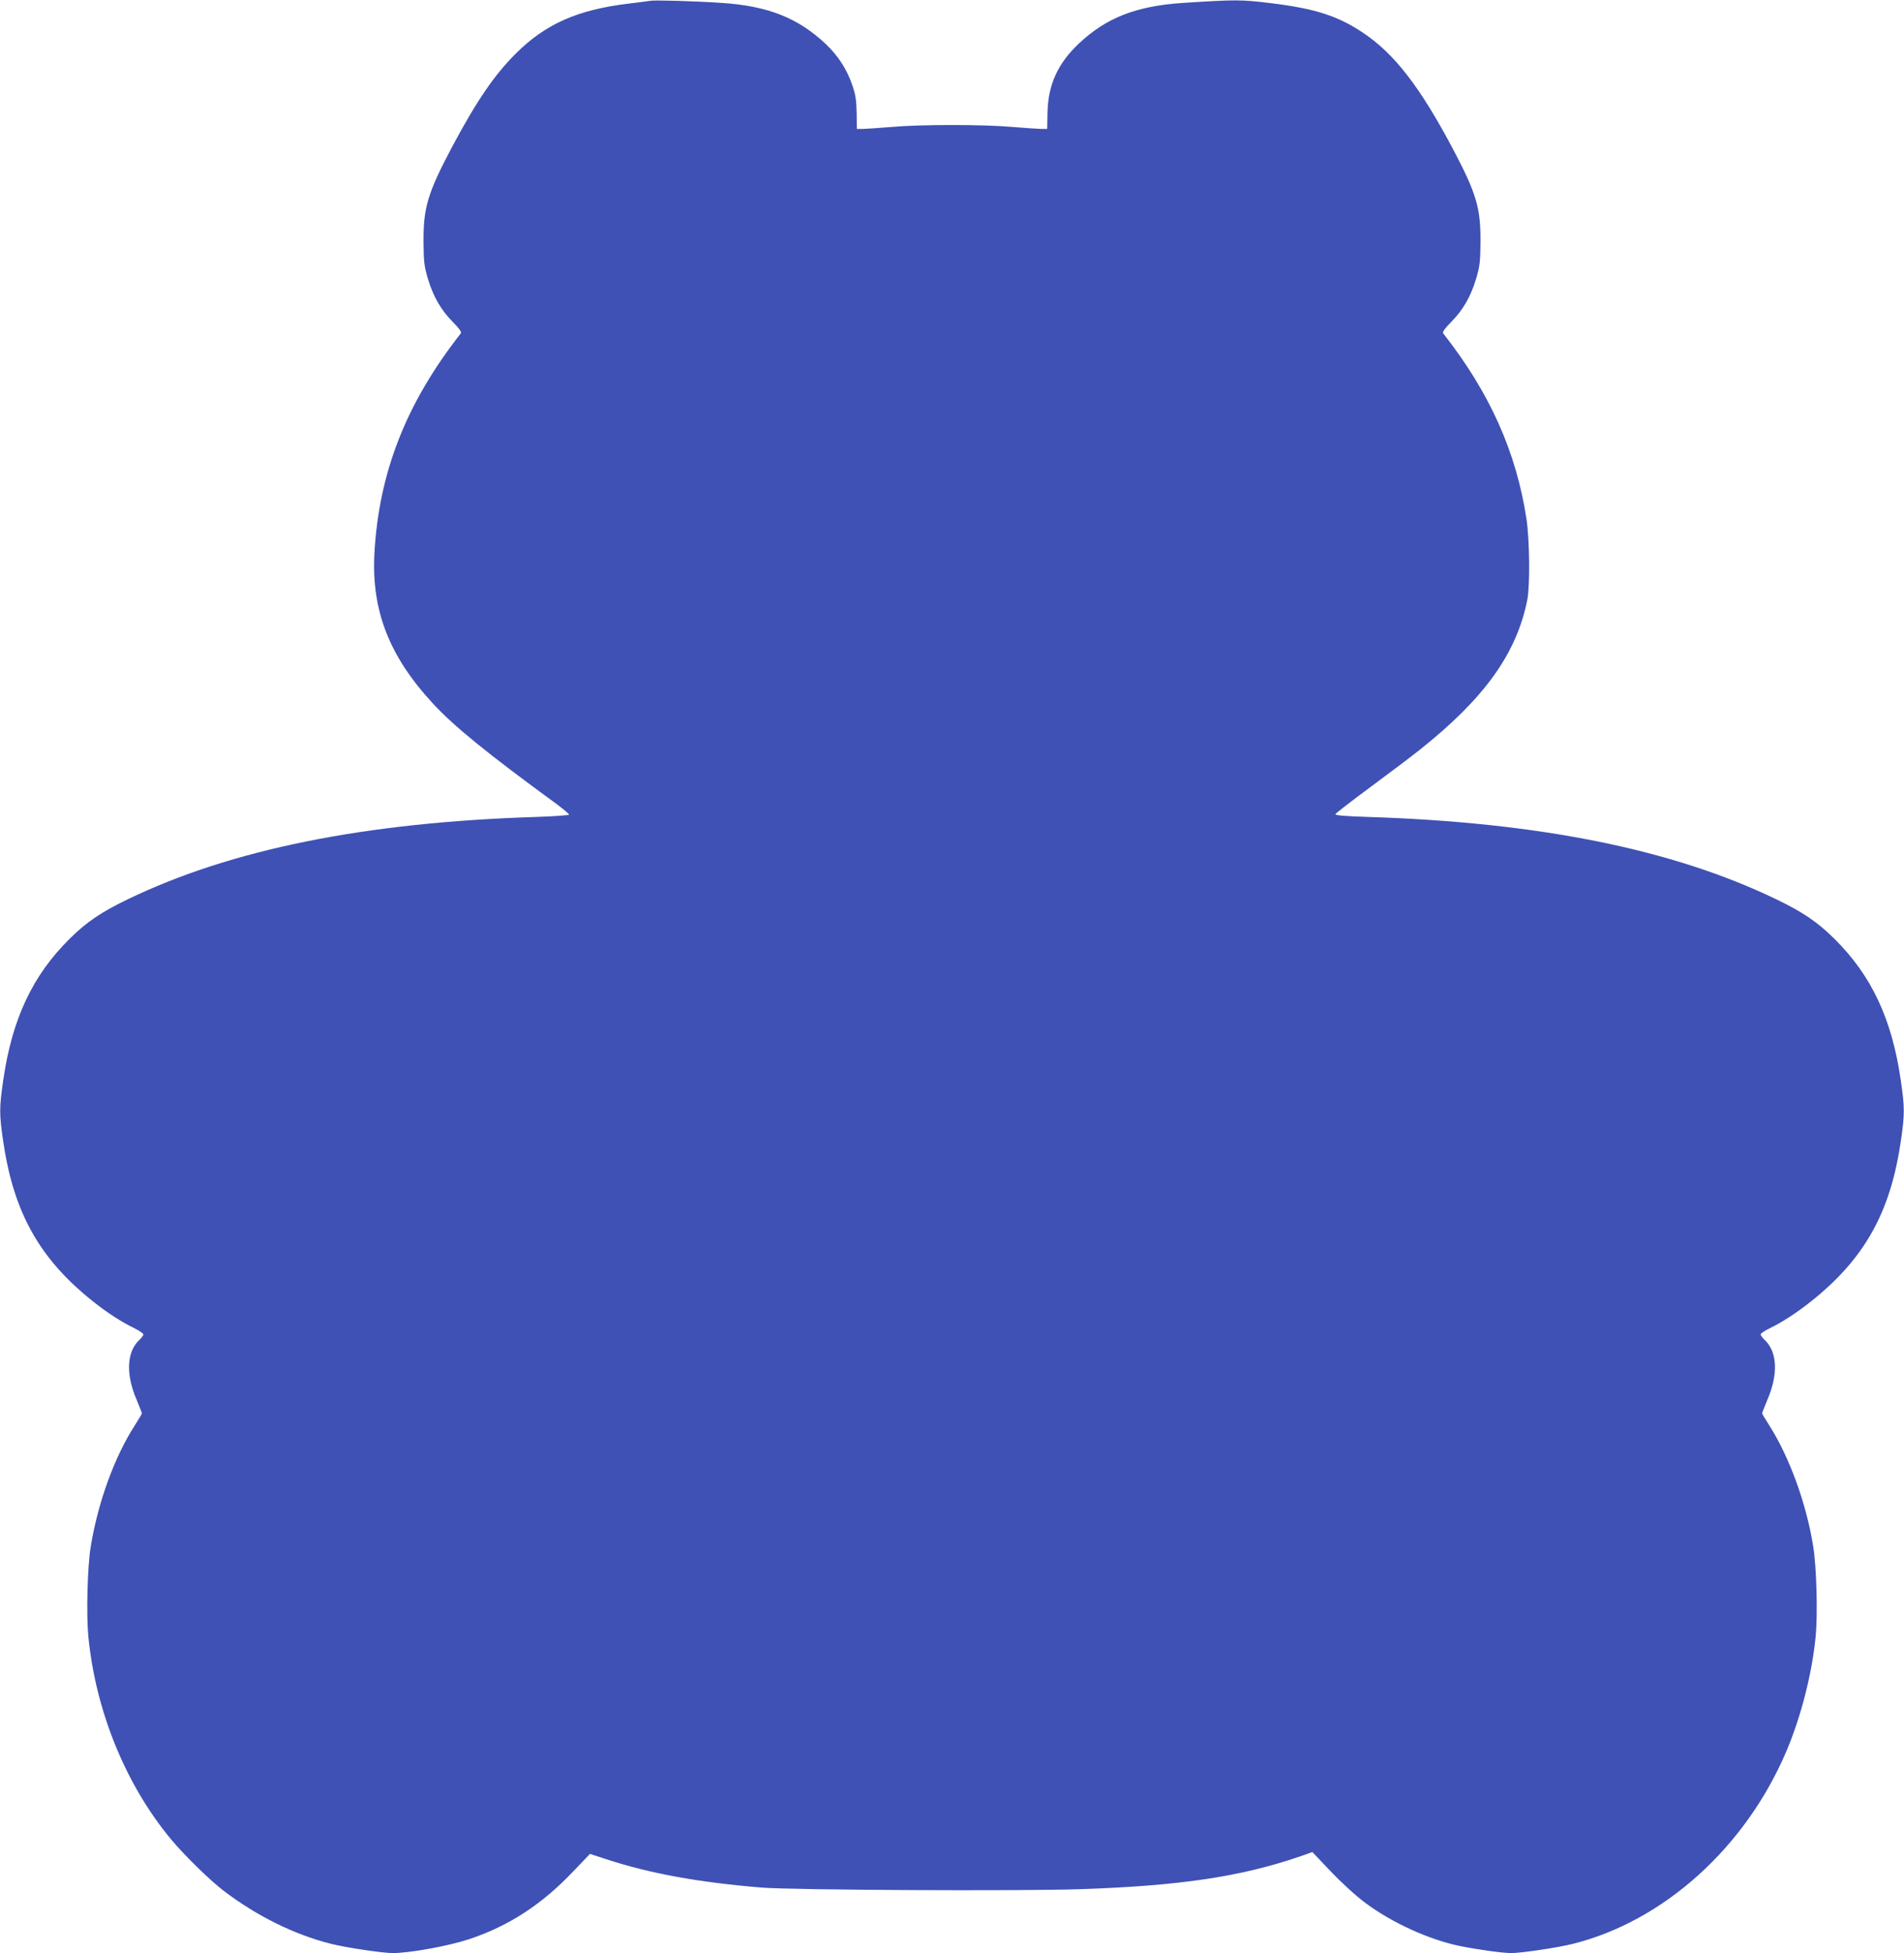
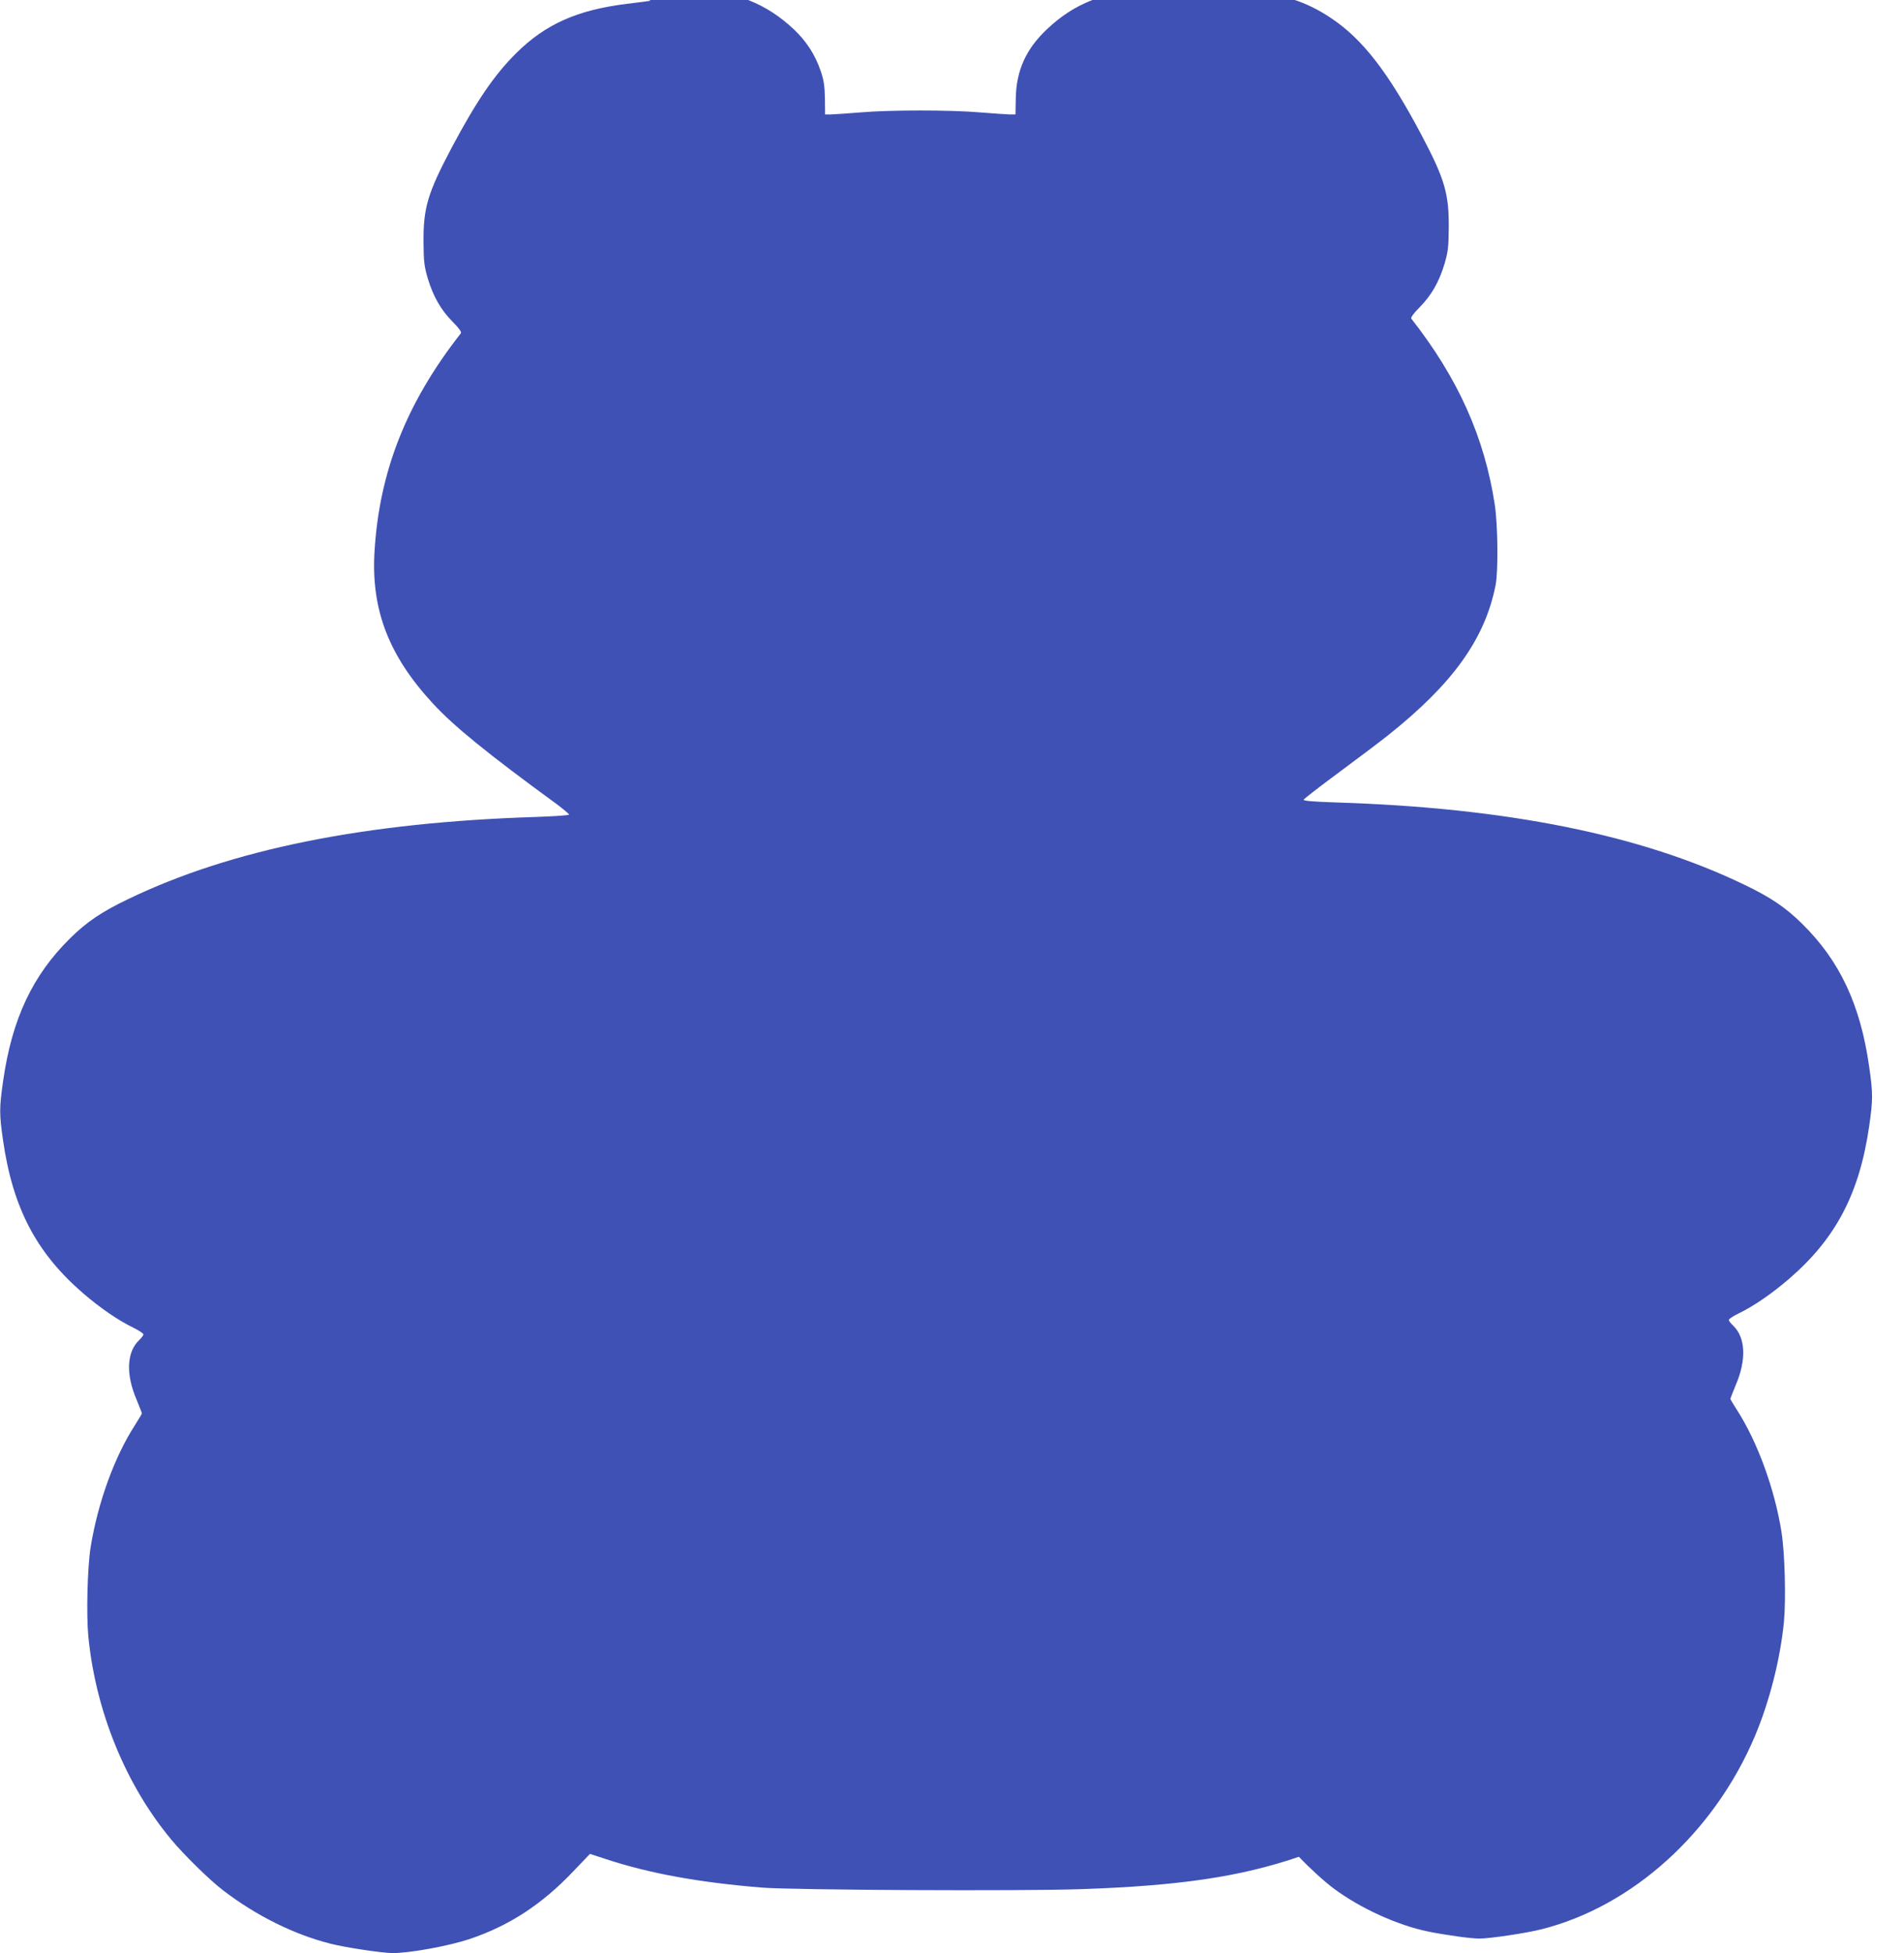
<svg xmlns="http://www.w3.org/2000/svg" version="1.0" width="1248pt" height="1280pt" viewBox="0 0 1248 1280" preserveAspectRatio="xMidYMid meet">
  <g transform="translate(0,1280) scale(0.1,-0.1)" fill="#3f51b5" stroke="none">
-     <path d="M4265 12795 c-11 -2 -81 -11 -155 -20 -325 -40 -535 -133 -727 -324 -143 -142 -259 -312 -422 -618 -158 -299 -187 -395 -185 -623 1 -127 5 -156 28 -235 36 -119 86 -206 163 -284 41 -41 60 -68 54 -75 -360 -459 -538 -914 -567 -1446 -19 -372 97 -671 383 -980 137 -149 357 -328 816 -663 42 -32 77 -61 77 -66 0 -4 -96 -11 -212 -15 -1124 -35 -2002 -212 -2681 -540 -171 -82 -270 -149 -377 -255 -247 -243 -381 -529 -439 -932 -26 -180 -26 -219 -1 -393 64 -444 219 -738 525 -1002 113 -97 229 -177 328 -225 37 -18 67 -38 67 -44 0 -7 -12 -22 -26 -36 -84 -78 -91 -225 -18 -394 18 -45 34 -84 34 -88 0 -3 -21 -39 -46 -78 -134 -207 -243 -508 -290 -799 -21 -133 -29 -439 -15 -585 48 -491 246 -975 545 -1333 85 -102 255 -268 341 -333 216 -165 464 -288 703 -348 98 -25 339 -61 407 -61 111 0 364 46 500 91 261 87 476 227 682 444 l110 115 107 -35 c287 -94 608 -152 1021 -186 206 -16 1690 -24 2095 -10 641 22 1040 81 1424 212 l88 31 120 -126 c69 -73 165 -161 227 -207 172 -129 419 -242 621 -283 120 -24 279 -46 335 -46 68 0 309 36 407 61 596 150 1131 634 1398 1264 96 227 167 506 191 750 14 148 6 452 -16 590 -45 282 -157 589 -291 798 -24 37 -44 71 -44 74 0 4 16 43 34 88 73 169 66 316 -18 394 -14 14 -26 29 -26 36 0 6 30 26 68 44 98 48 214 128 327 225 306 264 461 558 525 1002 25 174 25 213 -1 393 -58 403 -192 689 -439 932 -107 106 -206 173 -377 255 -679 328 -1557 505 -2681 540 -147 5 -212 10 -209 18 2 6 107 87 234 181 126 93 270 202 319 241 425 338 635 631 705 984 18 92 15 388 -5 525 -67 443 -241 831 -547 1221 -6 7 13 34 54 75 77 78 127 165 163 284 23 78 27 109 28 235 2 225 -26 320 -177 607 -219 414 -387 631 -594 769 -164 110 -317 159 -609 194 -188 23 -226 23 -569 1 -307 -20 -504 -97 -684 -267 -138 -130 -202 -271 -205 -454 l-2 -105 -40 0 c-21 1 -106 6 -188 13 -192 17 -600 17 -792 0 -82 -7 -167 -12 -188 -13 l-40 0 -1 105 c-2 85 -7 120 -29 183 -35 103 -92 191 -174 269 -182 171 -379 249 -682 269 -178 12 -436 19 -465 14z" />
+     <path d="M4265 12795 c-11 -2 -81 -11 -155 -20 -325 -40 -535 -133 -727 -324 -143 -142 -259 -312 -422 -618 -158 -299 -187 -395 -185 -623 1 -127 5 -156 28 -235 36 -119 86 -206 163 -284 41 -41 60 -68 54 -75 -360 -459 -538 -914 -567 -1446 -19 -372 97 -671 383 -980 137 -149 357 -328 816 -663 42 -32 77 -61 77 -66 0 -4 -96 -11 -212 -15 -1124 -35 -2002 -212 -2681 -540 -171 -82 -270 -149 -377 -255 -247 -243 -381 -529 -439 -932 -26 -180 -26 -219 -1 -393 64 -444 219 -738 525 -1002 113 -97 229 -177 328 -225 37 -18 67 -38 67 -44 0 -7 -12 -22 -26 -36 -84 -78 -91 -225 -18 -394 18 -45 34 -84 34 -88 0 -3 -21 -39 -46 -78 -134 -207 -243 -508 -290 -799 -21 -133 -29 -439 -15 -585 48 -491 246 -975 545 -1333 85 -102 255 -268 341 -333 216 -165 464 -288 703 -348 98 -25 339 -61 407 -61 111 0 364 46 500 91 261 87 476 227 682 444 l110 115 107 -35 c287 -94 608 -152 1021 -186 206 -16 1690 -24 2095 -10 641 22 1040 81 1424 212 c69 -73 165 -161 227 -207 172 -129 419 -242 621 -283 120 -24 279 -46 335 -46 68 0 309 36 407 61 596 150 1131 634 1398 1264 96 227 167 506 191 750 14 148 6 452 -16 590 -45 282 -157 589 -291 798 -24 37 -44 71 -44 74 0 4 16 43 34 88 73 169 66 316 -18 394 -14 14 -26 29 -26 36 0 6 30 26 68 44 98 48 214 128 327 225 306 264 461 558 525 1002 25 174 25 213 -1 393 -58 403 -192 689 -439 932 -107 106 -206 173 -377 255 -679 328 -1557 505 -2681 540 -147 5 -212 10 -209 18 2 6 107 87 234 181 126 93 270 202 319 241 425 338 635 631 705 984 18 92 15 388 -5 525 -67 443 -241 831 -547 1221 -6 7 13 34 54 75 77 78 127 165 163 284 23 78 27 109 28 235 2 225 -26 320 -177 607 -219 414 -387 631 -594 769 -164 110 -317 159 -609 194 -188 23 -226 23 -569 1 -307 -20 -504 -97 -684 -267 -138 -130 -202 -271 -205 -454 l-2 -105 -40 0 c-21 1 -106 6 -188 13 -192 17 -600 17 -792 0 -82 -7 -167 -12 -188 -13 l-40 0 -1 105 c-2 85 -7 120 -29 183 -35 103 -92 191 -174 269 -182 171 -379 249 -682 269 -178 12 -436 19 -465 14z" />
  </g>
</svg>